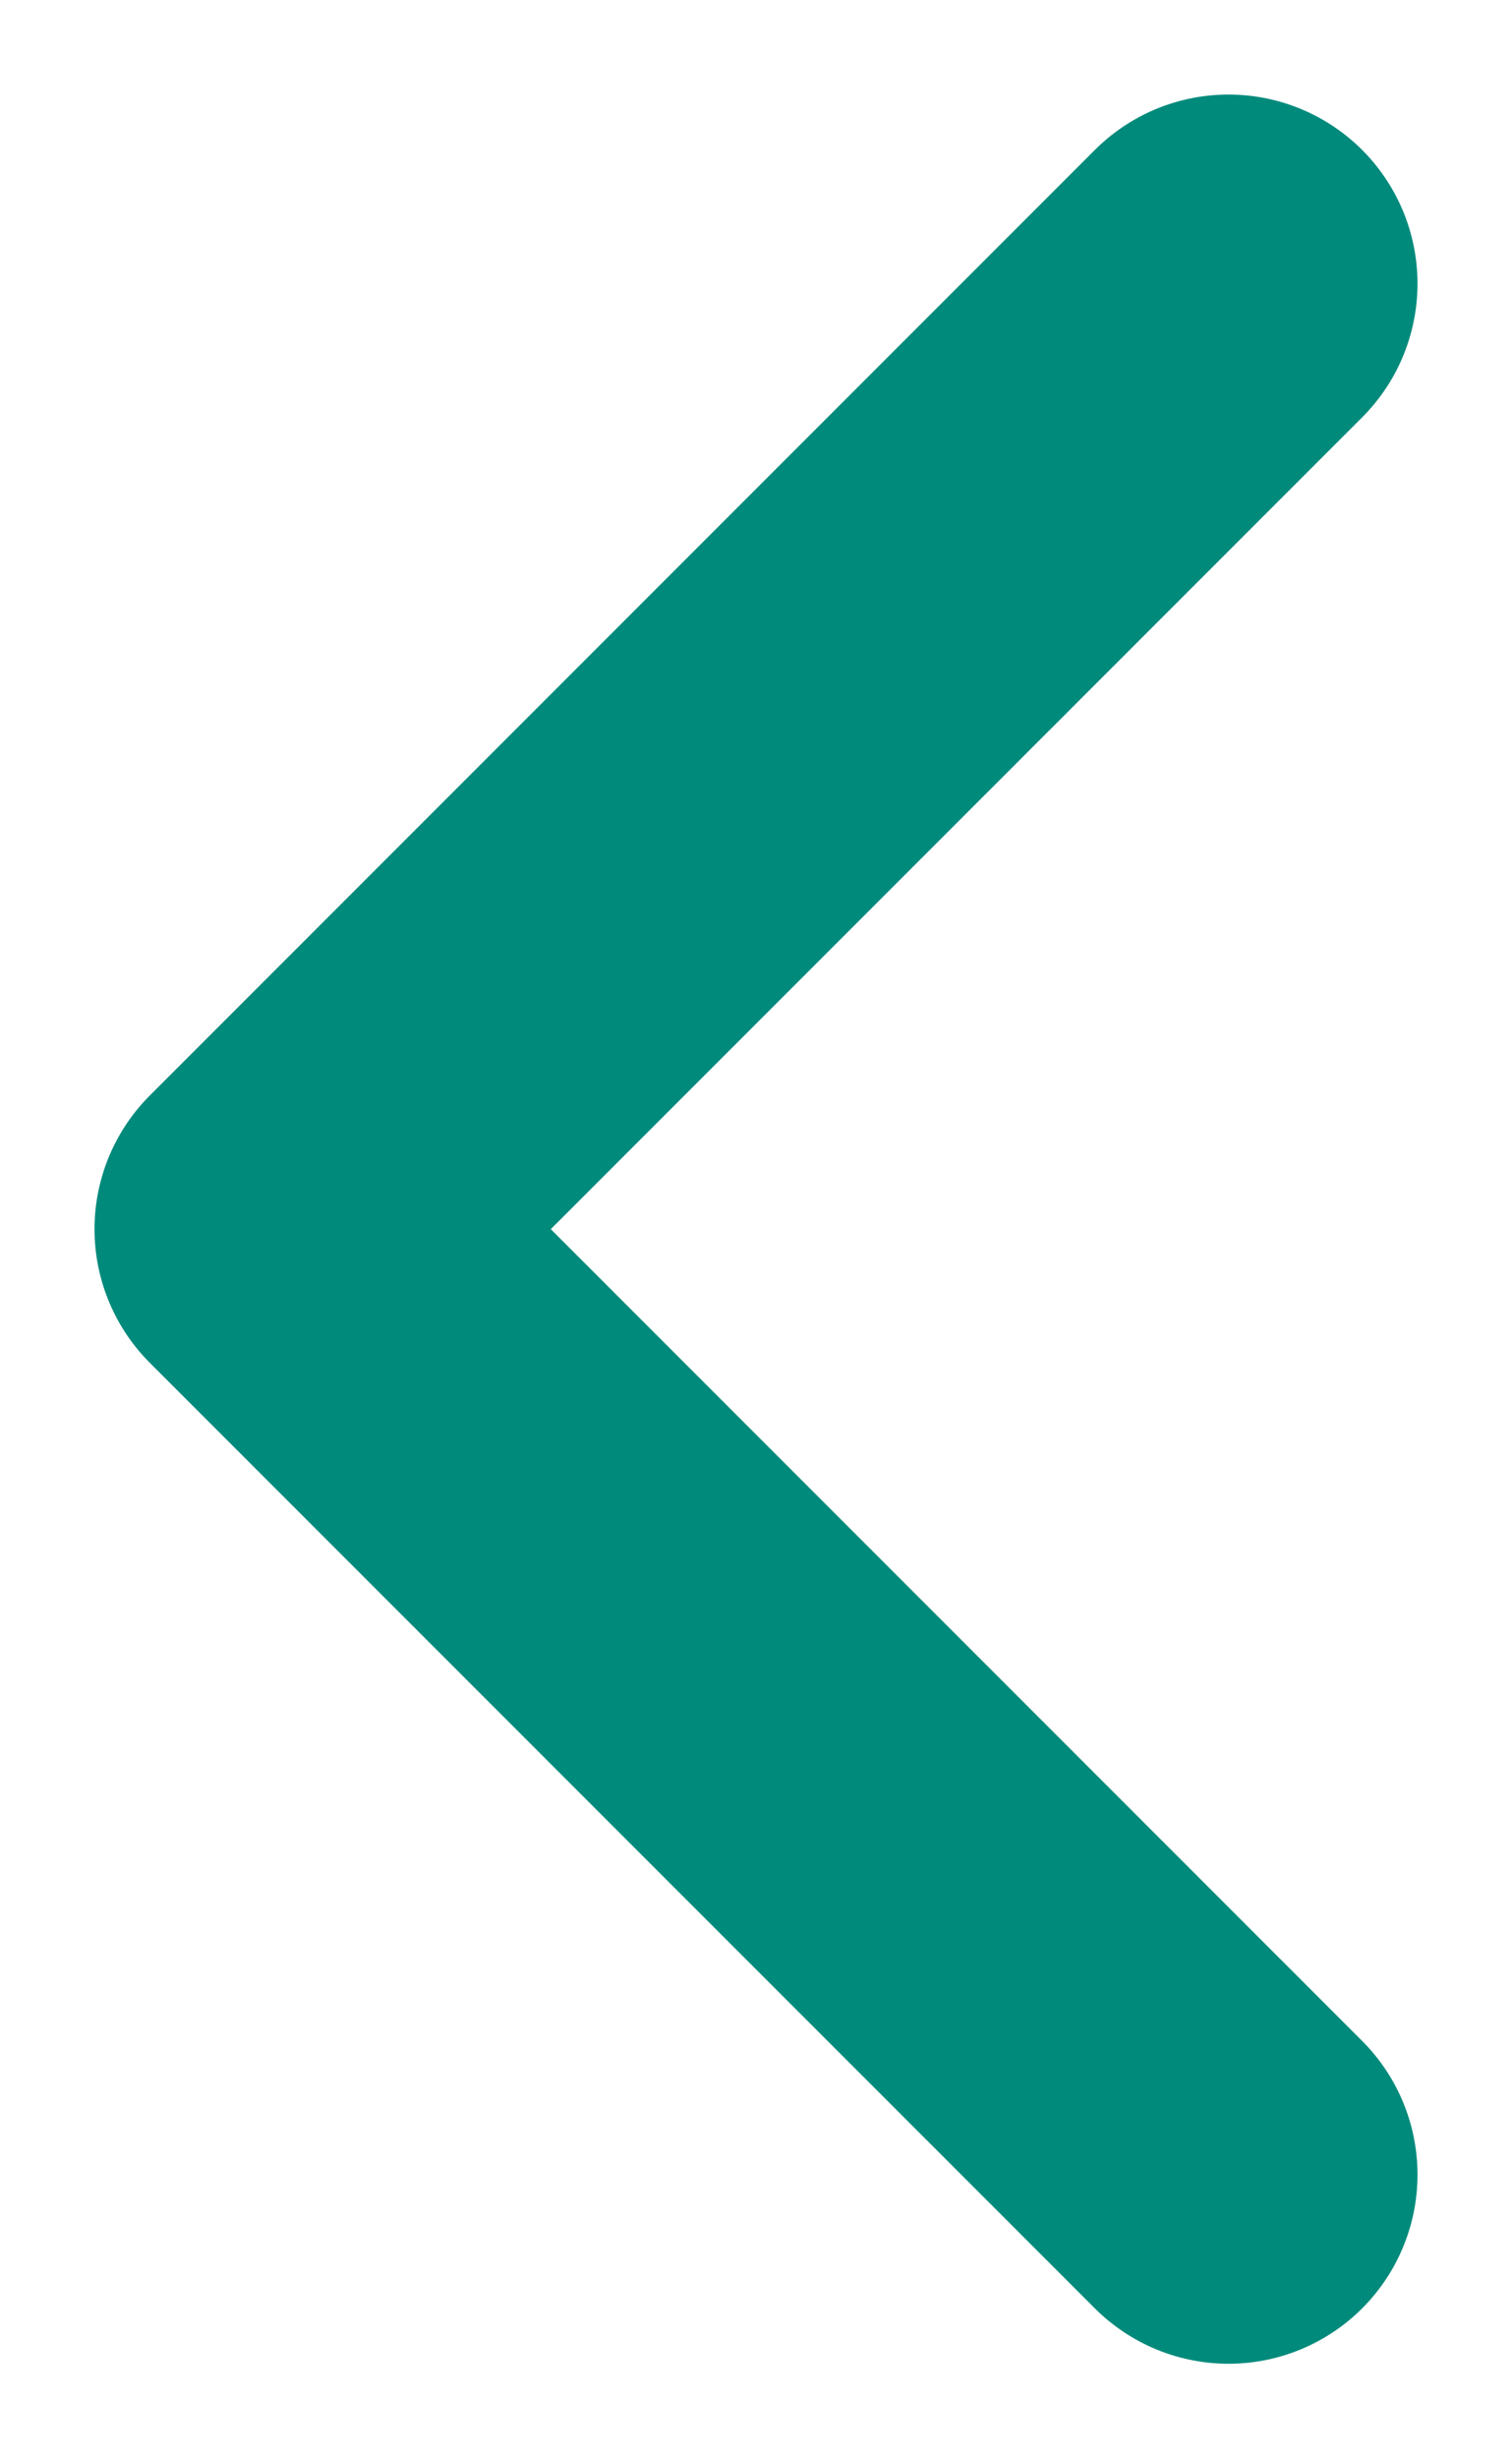
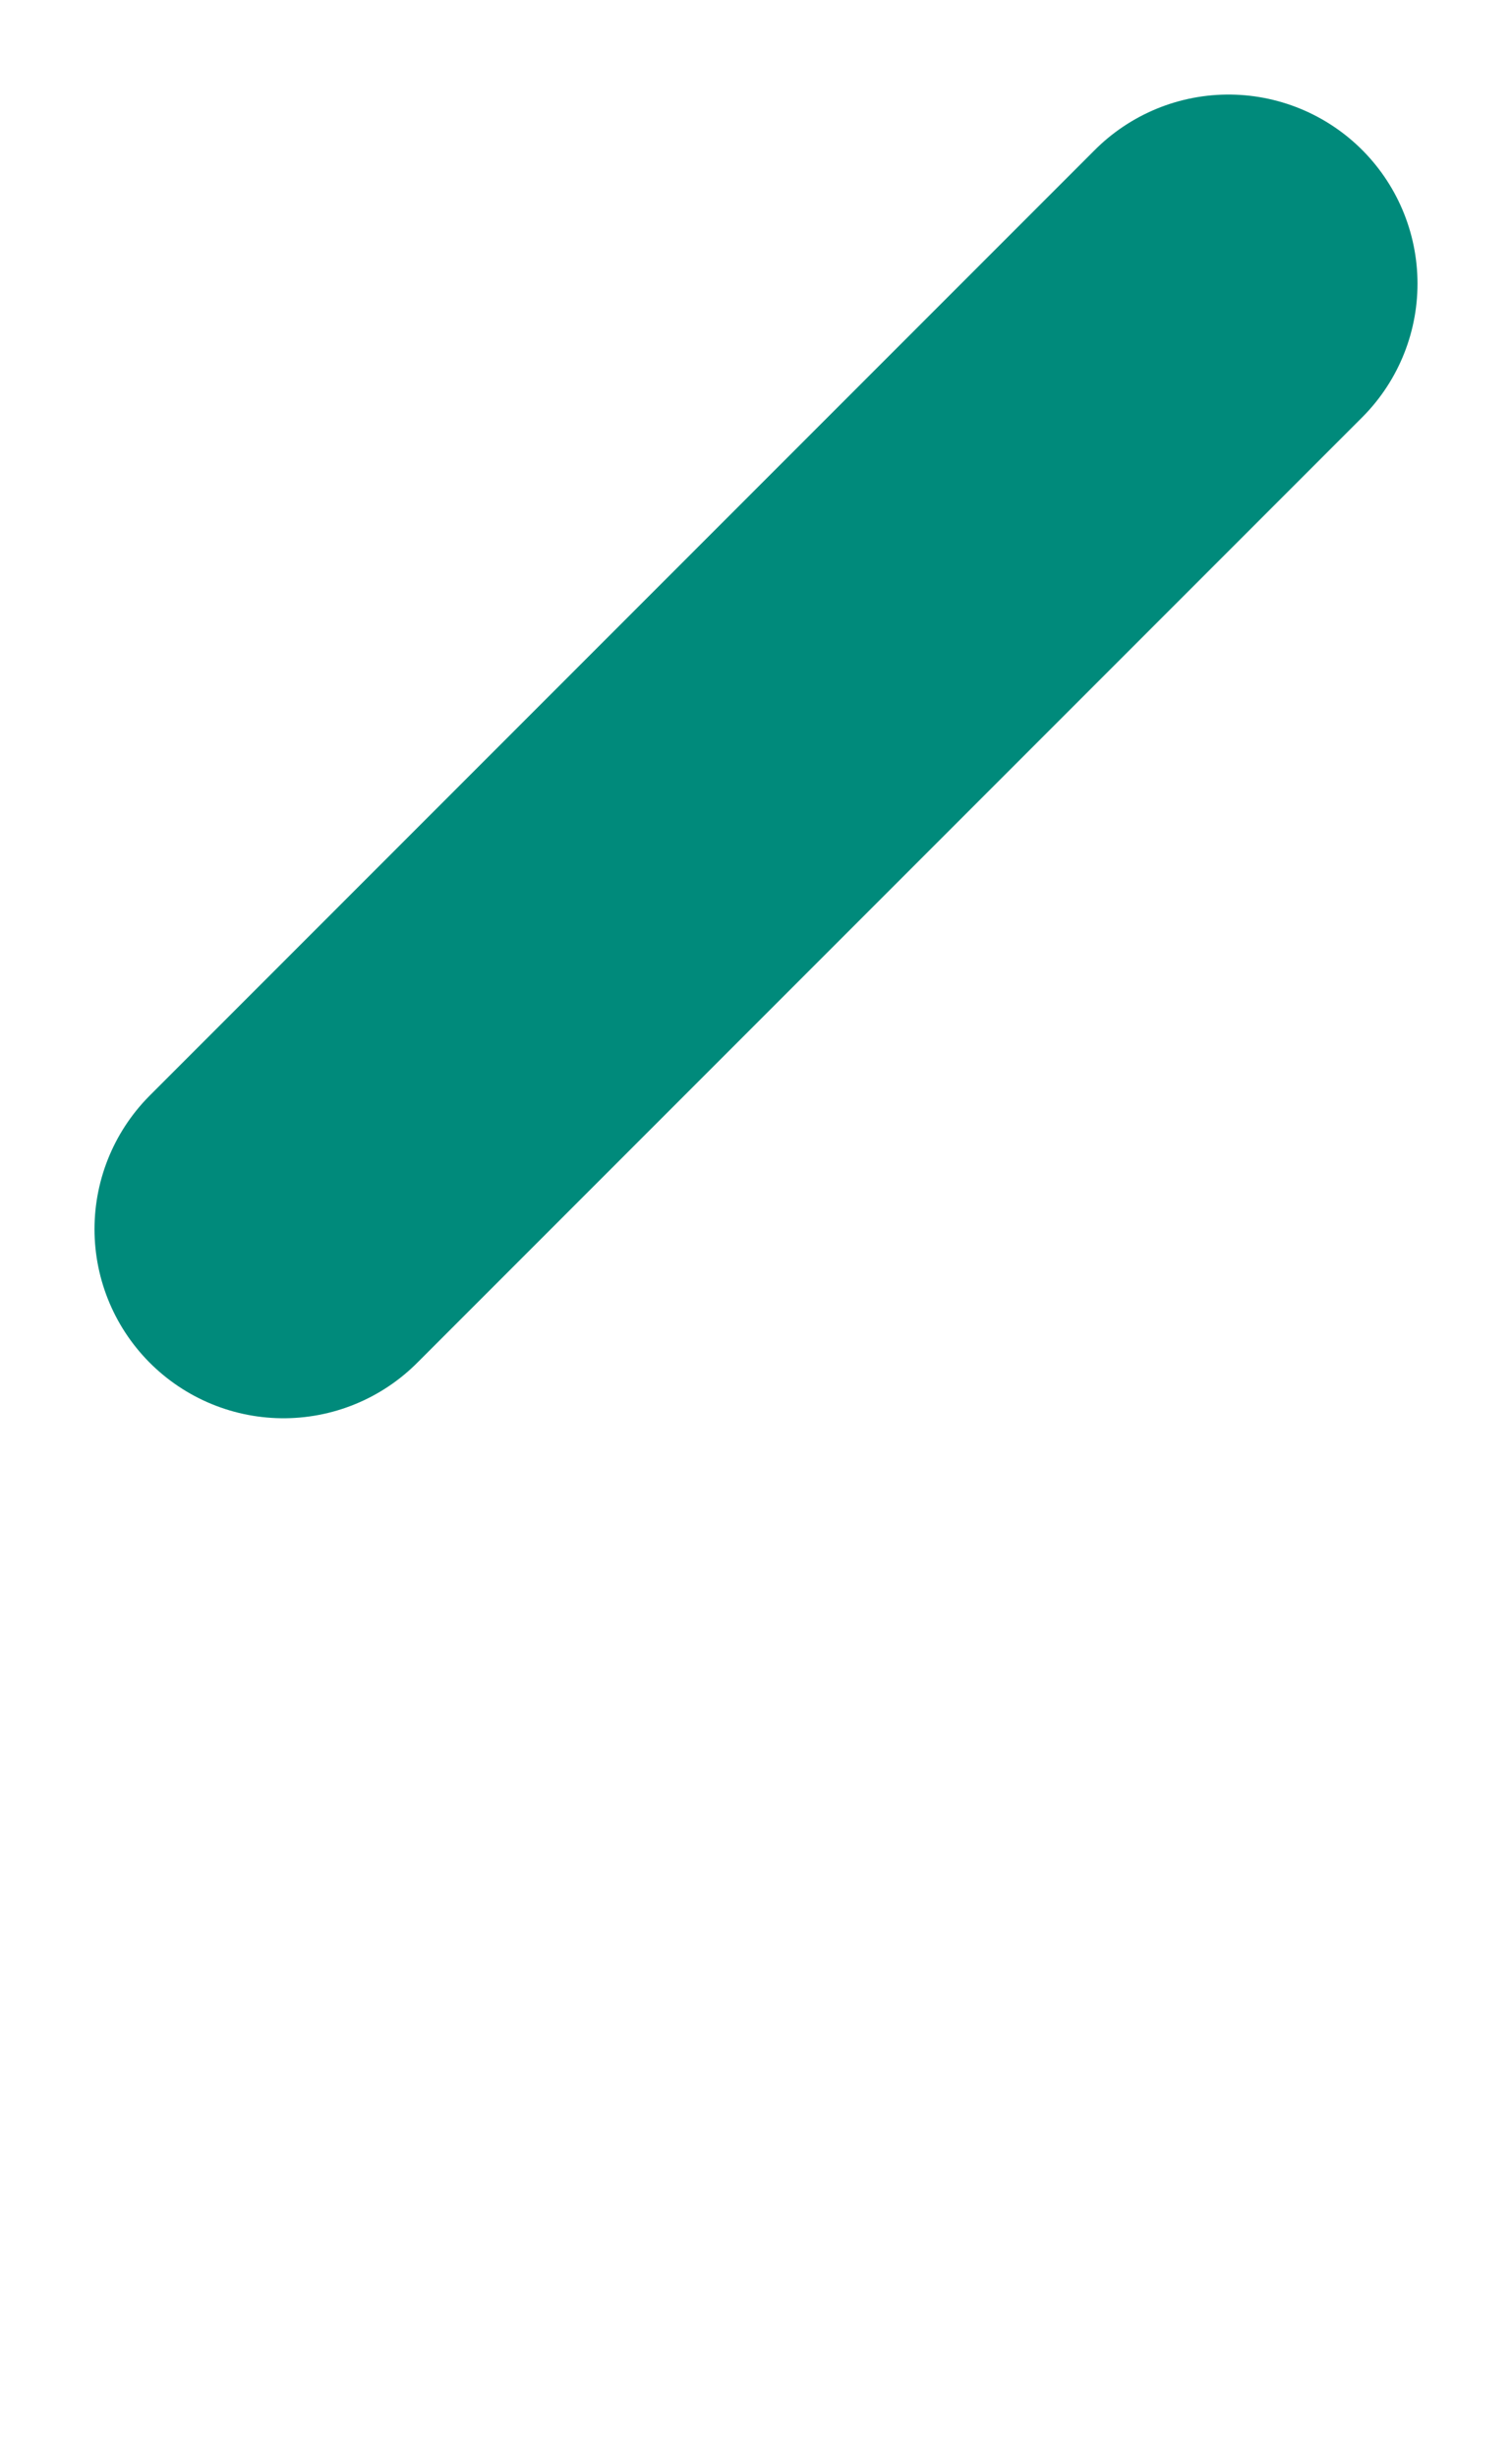
<svg xmlns="http://www.w3.org/2000/svg" width="8" height="13" viewBox="0 0 8 13" fill="none">
-   <path d="M6.5 1.5L1.5 6.5L6.5 11.5" stroke="#008A7B" stroke-width="2" stroke-linecap="round" stroke-linejoin="round" />
+   <path d="M6.5 1.5L1.5 6.5" stroke="#008A7B" stroke-width="2" stroke-linecap="round" stroke-linejoin="round" />
</svg>